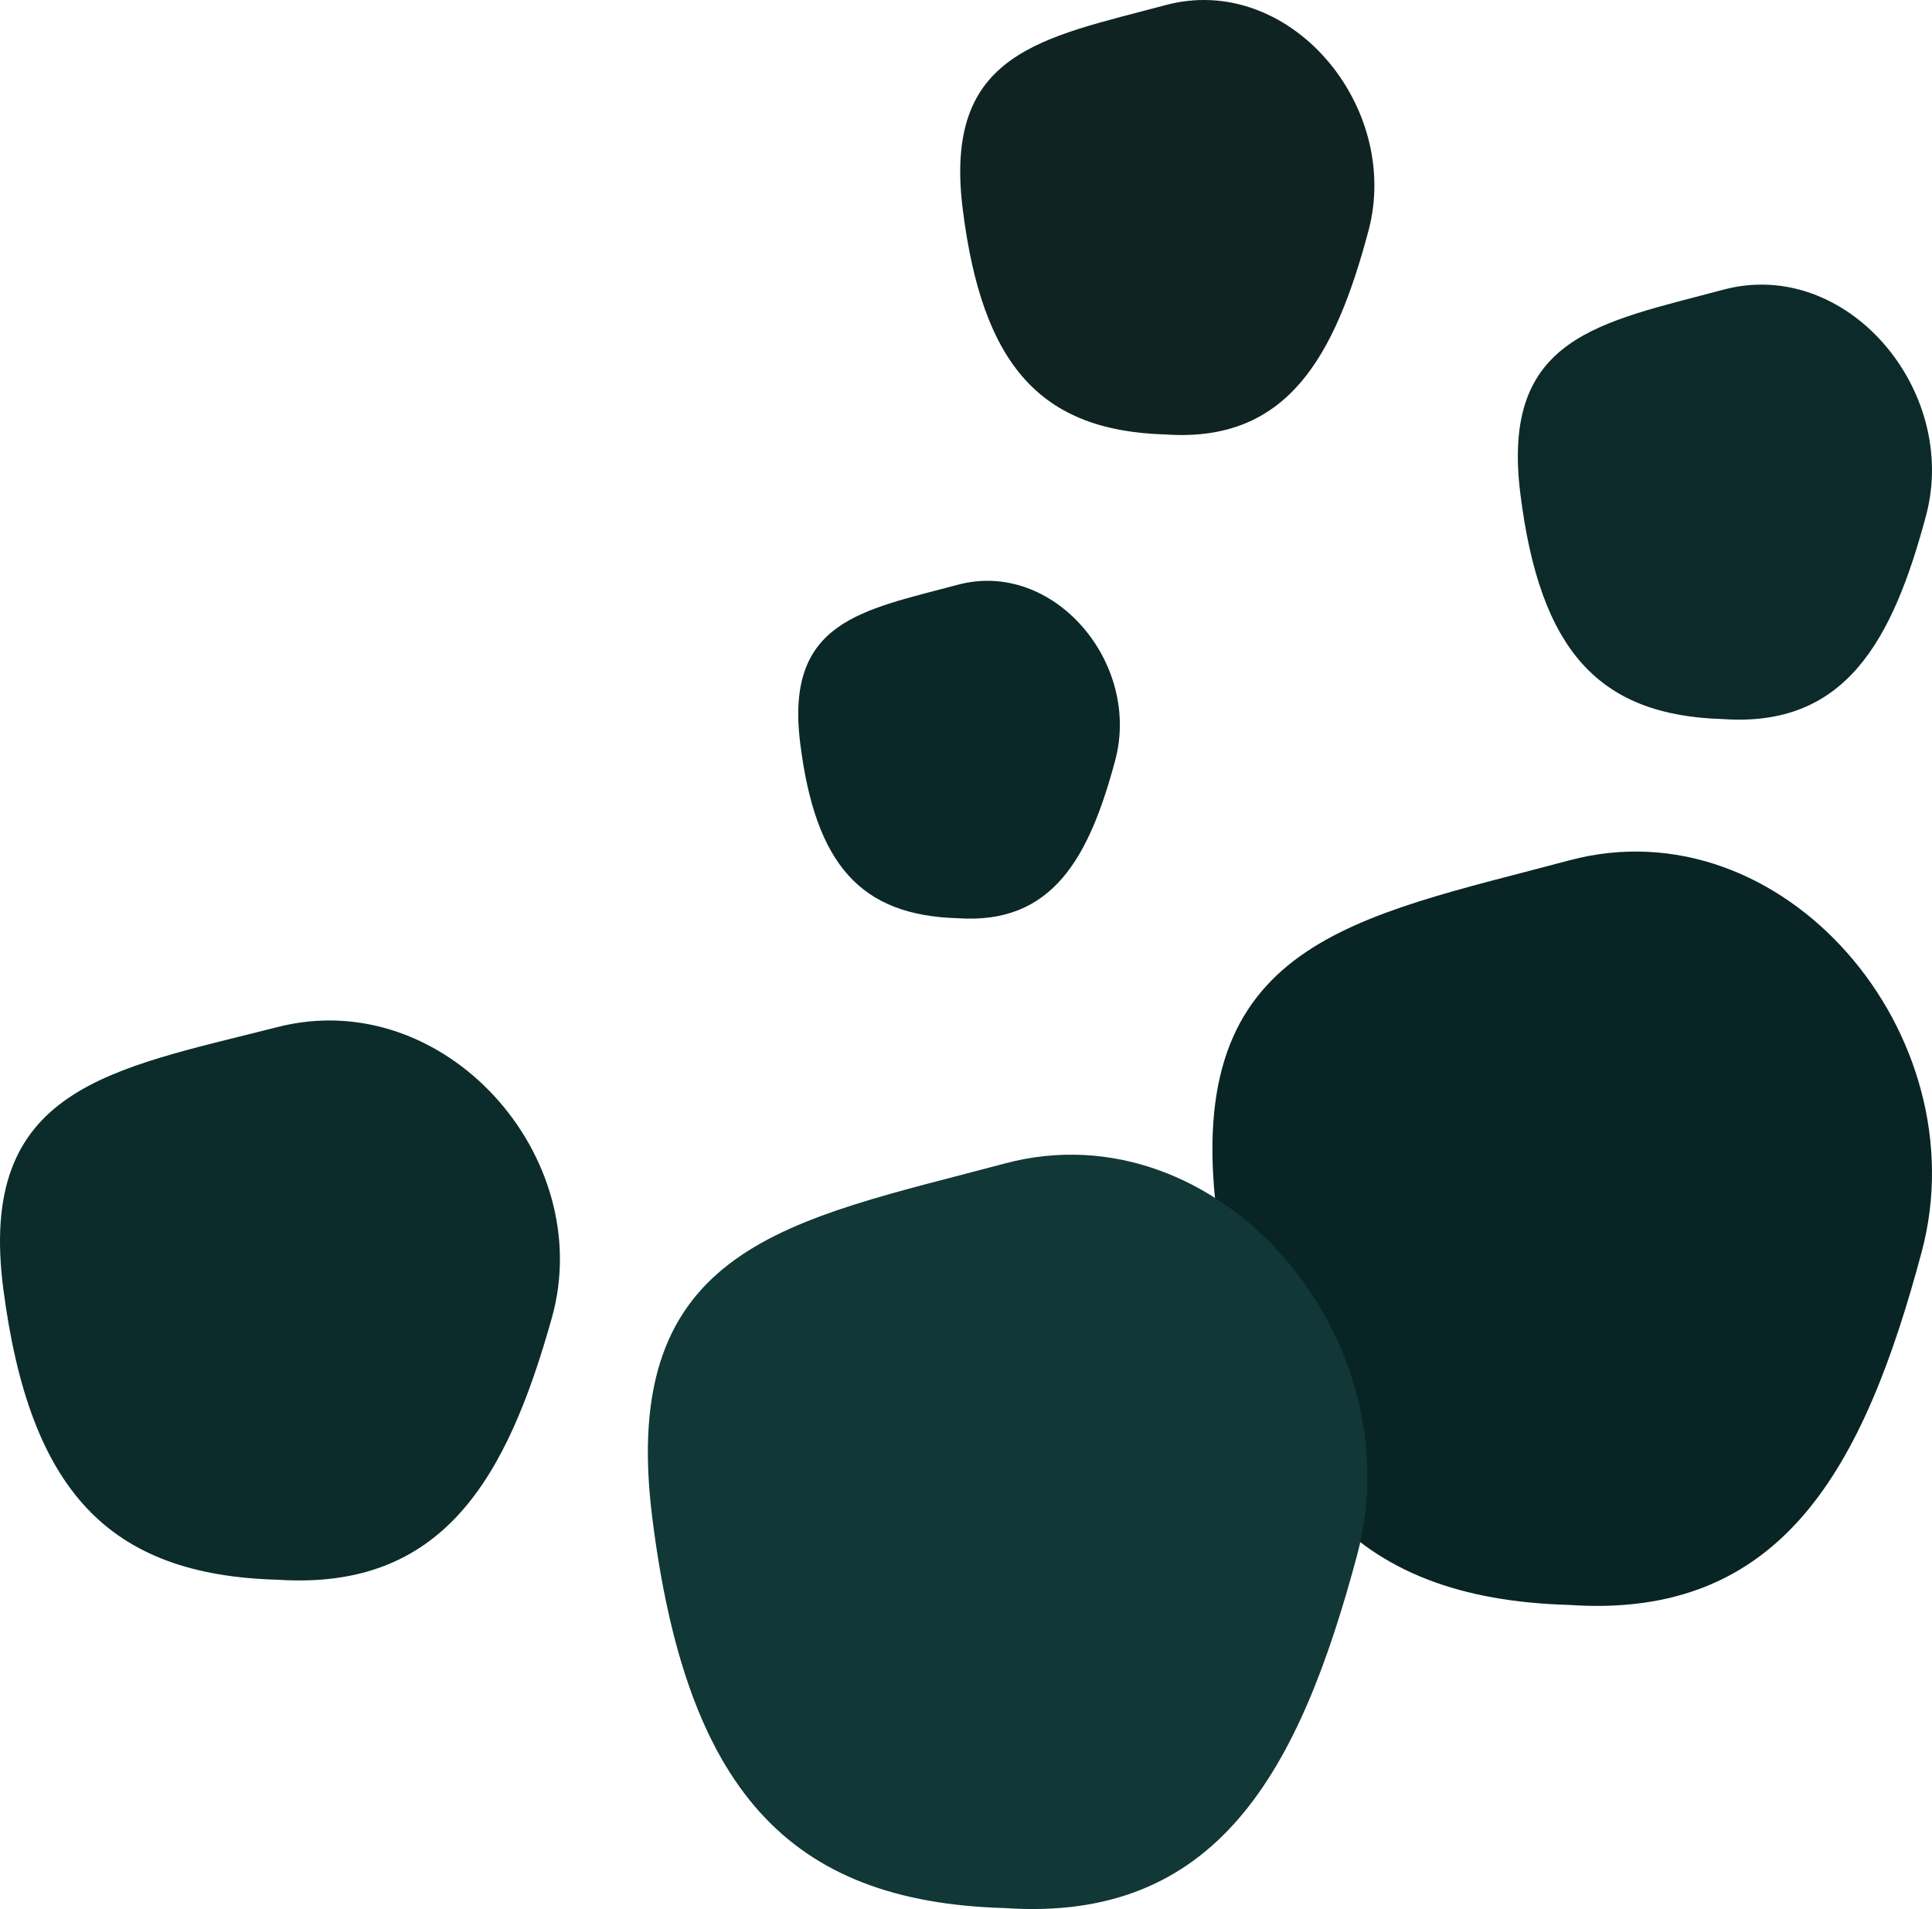
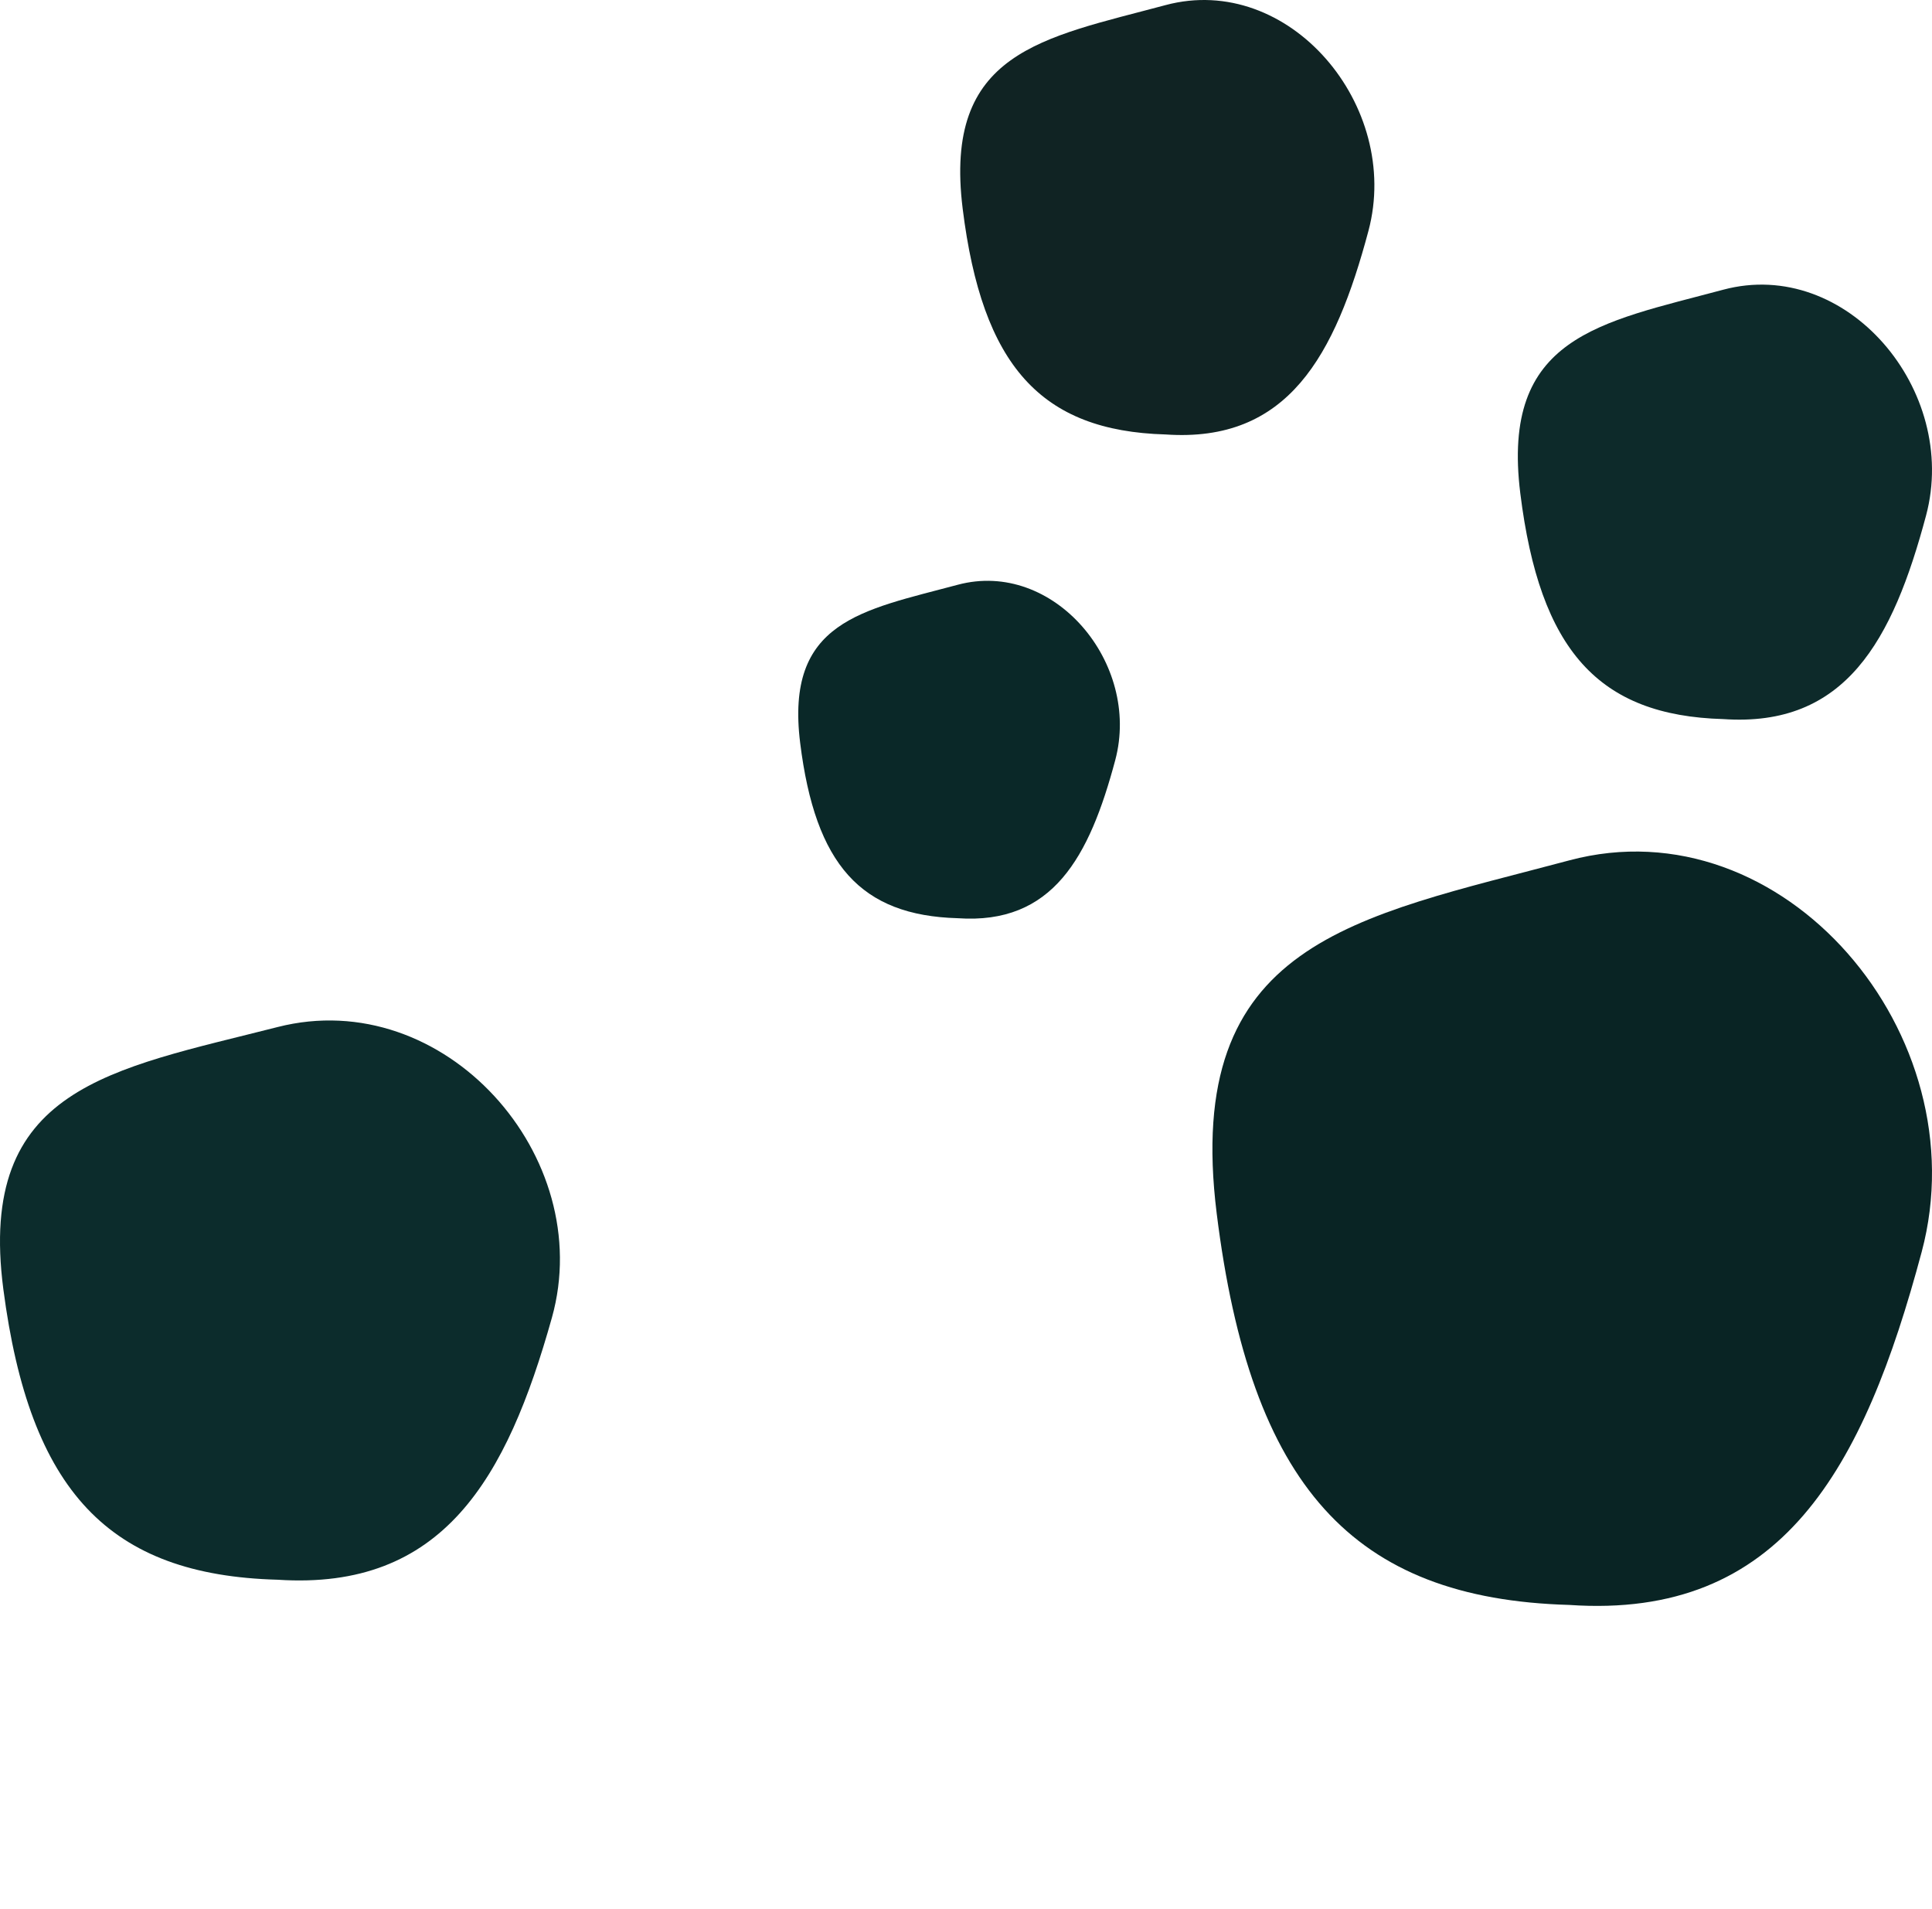
<svg xmlns="http://www.w3.org/2000/svg" width="835" height="825" viewBox="0 0 835 825" fill="none">
  <path d="M830.546 541.002C855.608 447.263 770.845 347.05 678.197 371.821C585.55 396.593 511.205 406.727 525.849 524.393C540.493 642.059 584.525 690.923 678.197 693.573C770.086 699.923 805.484 634.74 830.546 541.002Z" fill="#092424" />
  <path d="M832.436 222.768C846.861 168.71 798.075 110.918 744.75 125.204C691.426 139.489 648.635 145.333 657.064 213.19C665.493 281.047 690.836 309.225 744.75 310.754C797.638 314.416 818.011 276.826 832.436 222.768Z" fill="#0D2A2A" />
  <path d="M591.436 99.768C605.861 45.71 557.075 -12.082 503.75 2.204C450.426 16.489 407.635 22.333 416.064 90.19C424.493 158.047 449.836 186.225 503.75 187.754C556.638 191.416 577.011 153.826 591.436 99.768Z" fill="#102323" />
  <path d="M482.009 328.479C493.211 286.498 455.326 241.617 413.918 252.711C372.509 263.806 339.281 268.344 345.826 321.041C352.372 373.738 372.051 395.622 413.918 396.809C454.987 399.653 470.808 370.46 482.009 328.479Z" fill="#0A2828" />
-   <path d="M586.546 672.002C611.608 578.263 526.845 478.05 434.197 502.821C341.55 527.593 267.205 537.727 281.849 655.393C296.493 773.059 340.525 821.923 434.197 824.573C526.086 830.923 561.484 765.74 586.546 672.002Z" fill="#113737" />
  <path d="M238.534 569.425C258.036 499.839 192.078 425.448 119.986 443.837C47.894 462.226 -9.957 469.748 1.439 557.096C12.834 644.443 47.096 680.716 119.986 682.683C191.488 687.397 219.032 639.01 238.534 569.425Z" fill="#0C2C2C" />
</svg>